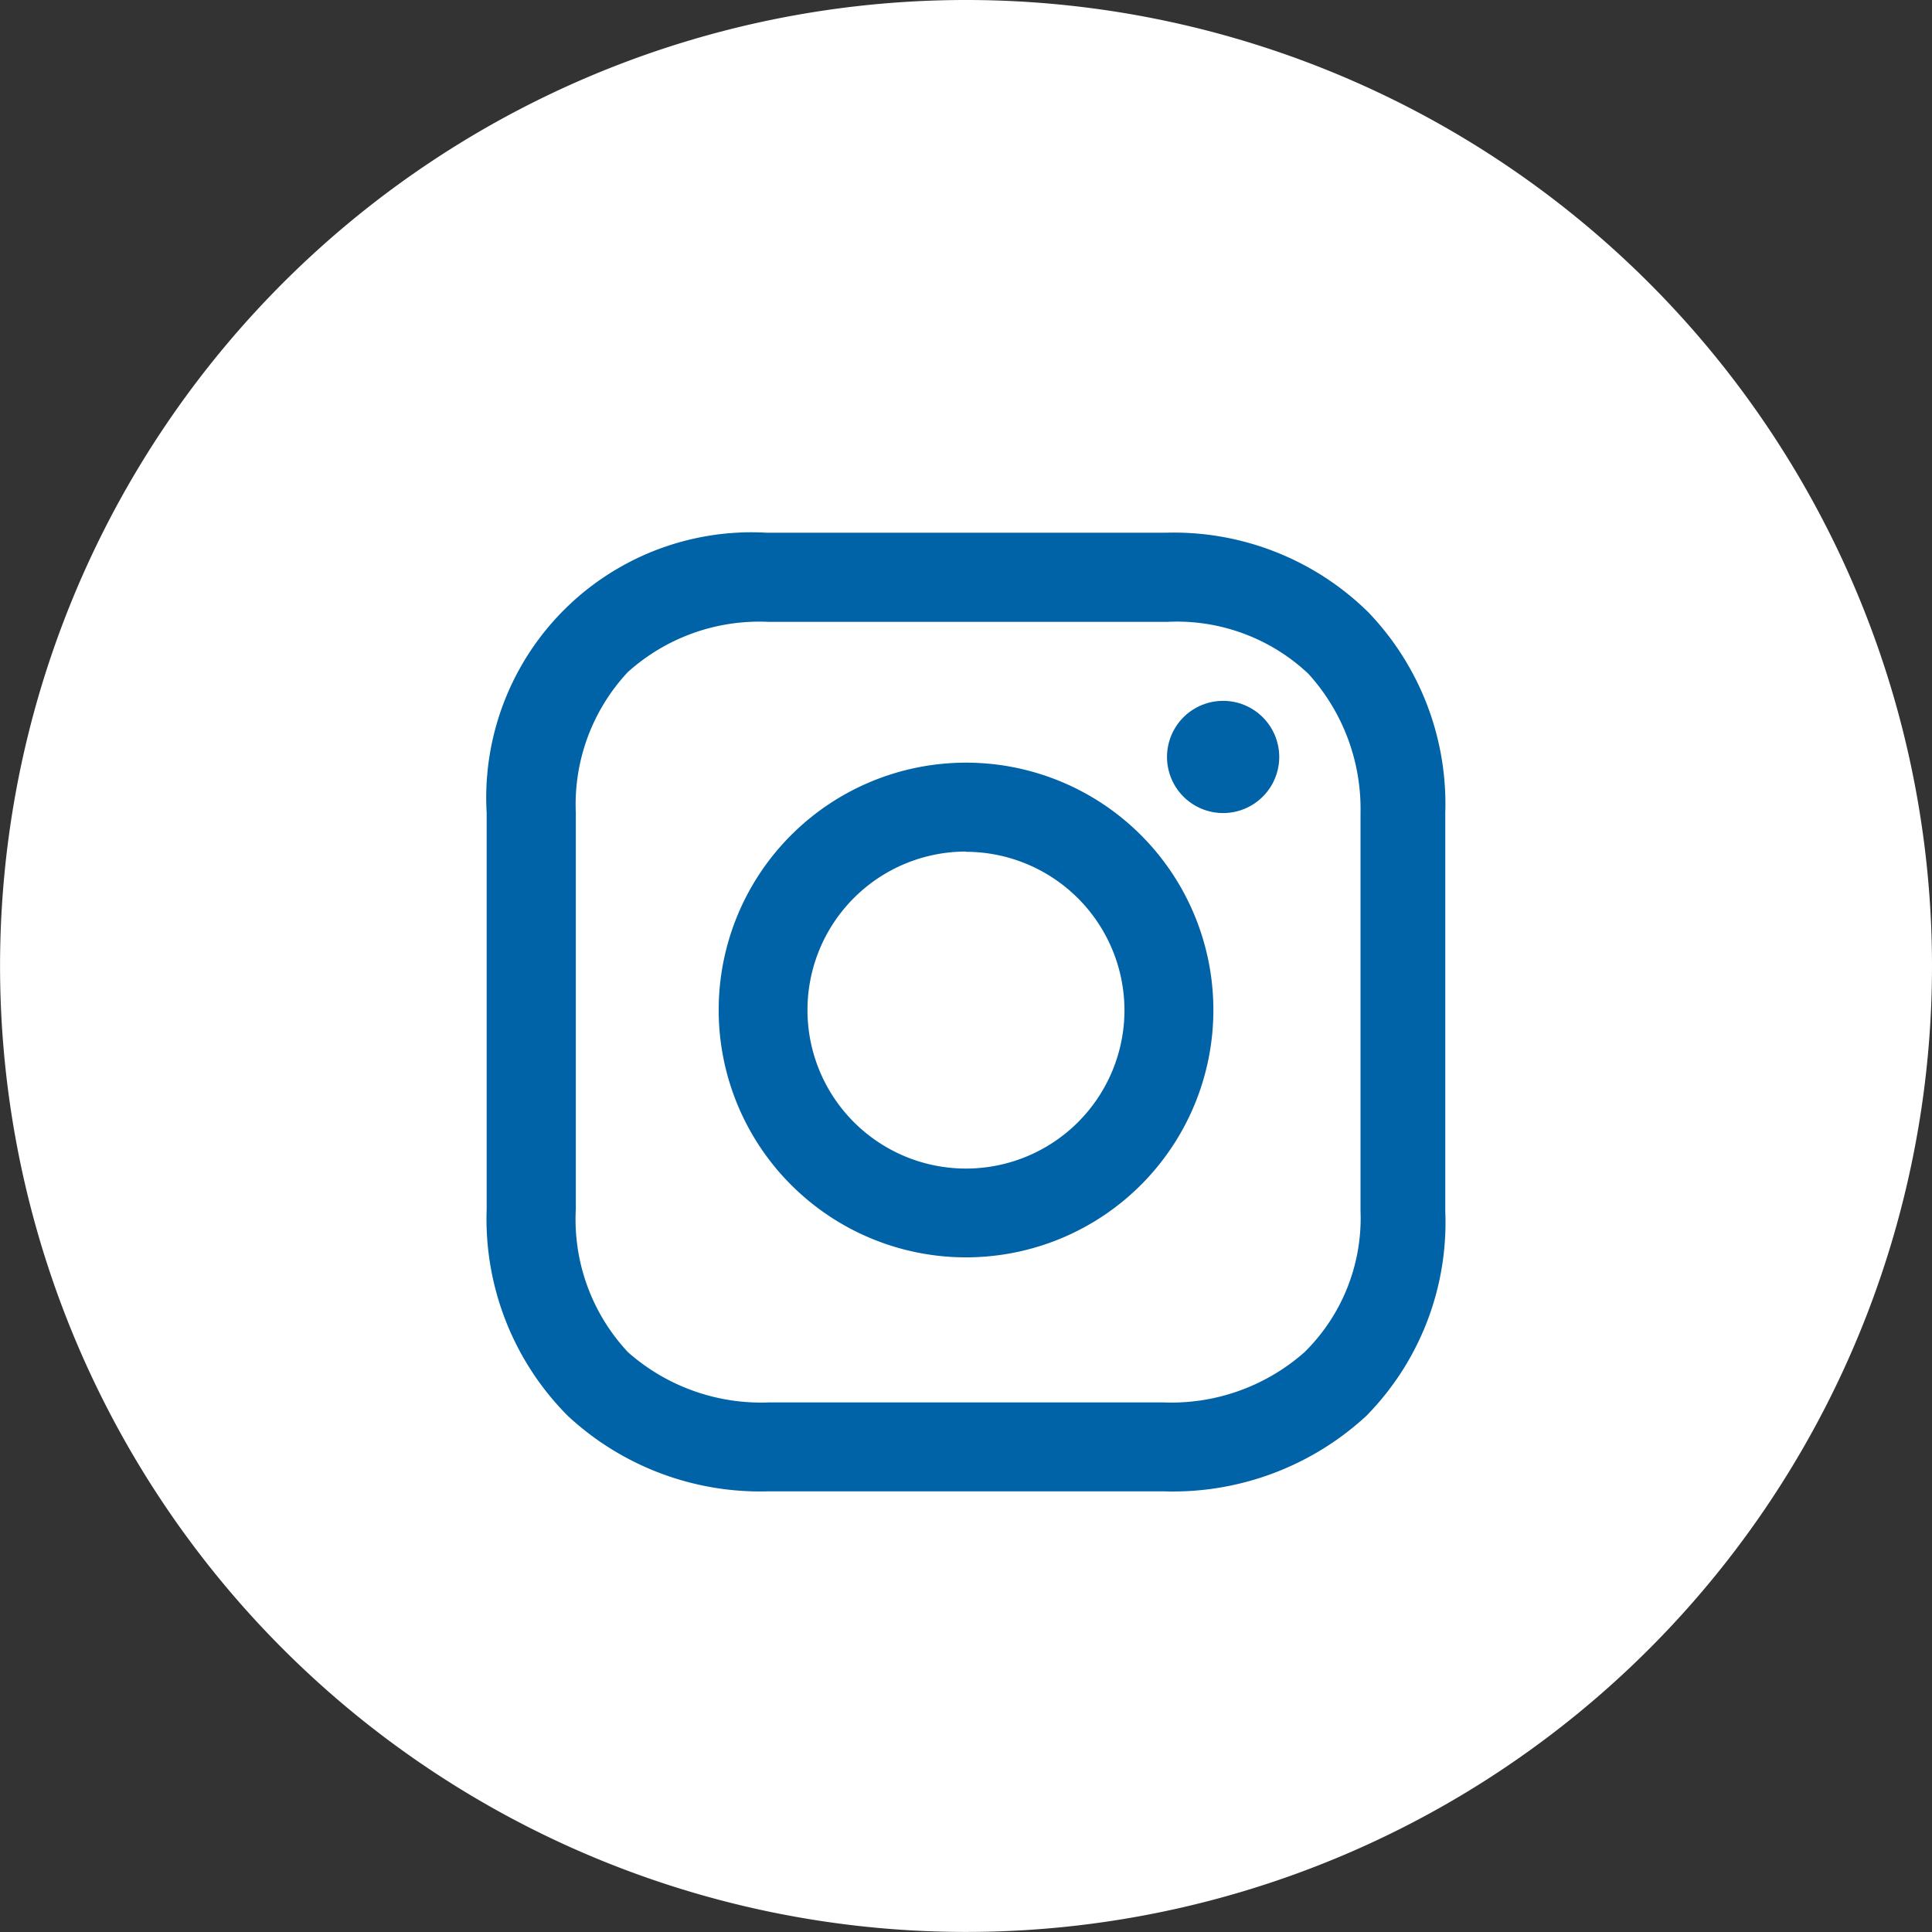
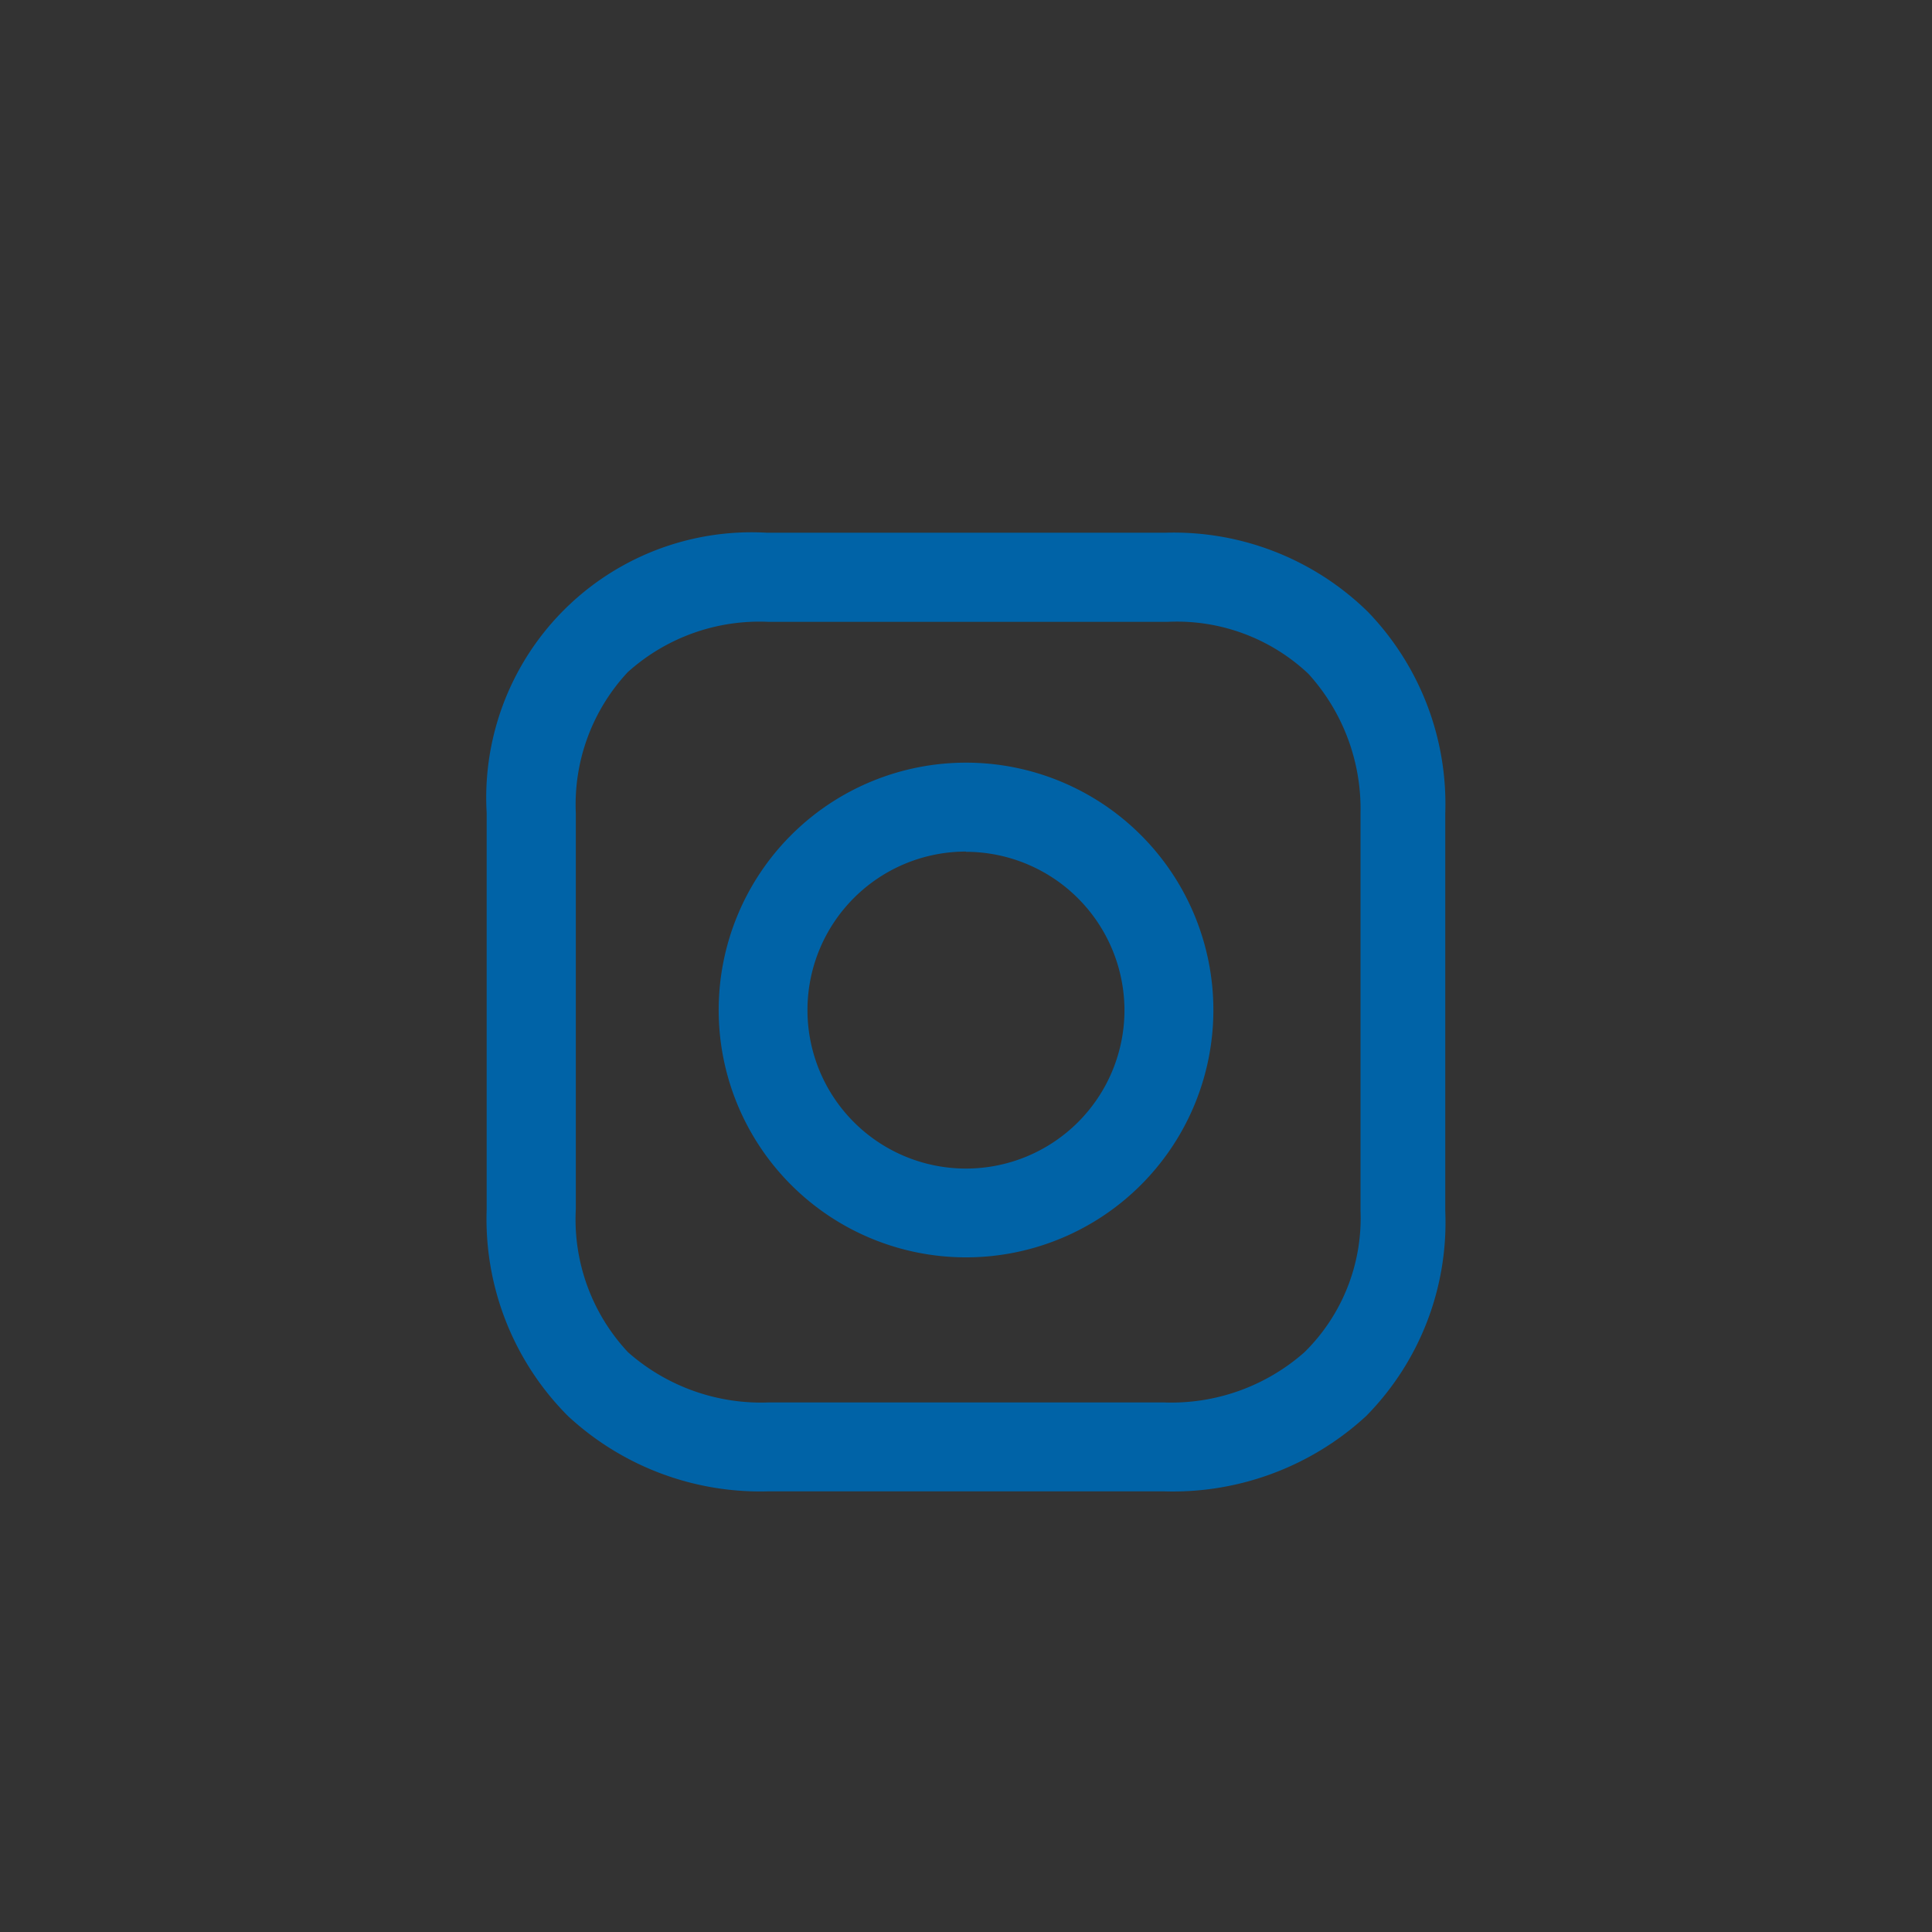
<svg xmlns="http://www.w3.org/2000/svg" width="32.509" height="32.511" viewBox="0 0 32.509 32.511">
  <rect x="0" y="0" width="32.509" height="32.511" fill="#333333" stroke="none" />
  <defs>
    <clipPath id="clip-path">
-       <path id="Clip_2" data-name="Clip 2" d="M32.509,0V32.511H0V0H0V32.511H32.509V0Z" transform="translate(0 0.489)" fill="none" />
-     </clipPath>
+       </clipPath>
  </defs>
  <g id="Page_1" data-name="Page 1" transform="translate(0 -1)">
    <g id="Group_3" data-name="Group 3" transform="translate(0 0.511)">
-       <path id="Clip_2-2" data-name="Clip 2" d="M32.509,0V32.511H0V0H0V32.511H32.509V0Z" transform="translate(0 0.489)" fill="none" />
+       <path id="Clip_2-2" data-name="Clip 2" d="M32.509,0V32.511H0H0V32.511H32.509V0Z" transform="translate(0 0.489)" fill="none" />
    </g>
-     <path id="Fill_1" data-name="Fill 1" d="M32.509,16.255A16.254,16.254,0,1,1,16.255,0,16.256,16.256,0,0,1,32.509,16.255" transform="translate(0 1)" fill="#fff" />
    <path id="Fill_4" data-name="Fill 4" d="M4.163,8.324A4.162,4.162,0,1,1,4.163,0a4.162,4.162,0,0,1,0,8.324Zm0-6.828A2.667,2.667,0,1,0,6.829,4.164,2.671,2.671,0,0,0,4.163,1.5Z" transform="translate(12.092 13.833)" fill="#0063a7" />
-     <path id="Fill_6" data-name="Fill 6" d="M.942,0A.944.944,0,1,1,0,.943.944.944,0,0,1,.942,0" transform="translate(19.637 12.793)" fill="#0063a7" />
    <path id="Fill_8" data-name="Fill 8" d="M11.382,16.13H4.749a4.757,4.757,0,0,1-3.382-1.268A4.692,4.692,0,0,1,0,11.383V4.716A4.465,4.465,0,0,1,4.716,0h6.7A4.665,4.665,0,0,1,14.83,1.333a4.657,4.657,0,0,1,1.3,3.383v6.7A4.64,4.64,0,0,1,14.8,14.862,4.8,4.8,0,0,1,11.382,16.13ZM4.749,1.5a3.309,3.309,0,0,0-2.375.846A3.265,3.265,0,0,0,1.5,4.716v6.667a3.271,3.271,0,0,0,.878,2.406,3.382,3.382,0,0,0,2.375.845h6.633a3.385,3.385,0,0,0,2.375-.845,3.164,3.164,0,0,0,.943-2.374v-6.7a3.381,3.381,0,0,0-.878-2.342A3.226,3.226,0,0,0,11.448,1.5Z" transform="translate(8.189 9.964)" fill="#0063a7" />
  </g>
</svg>